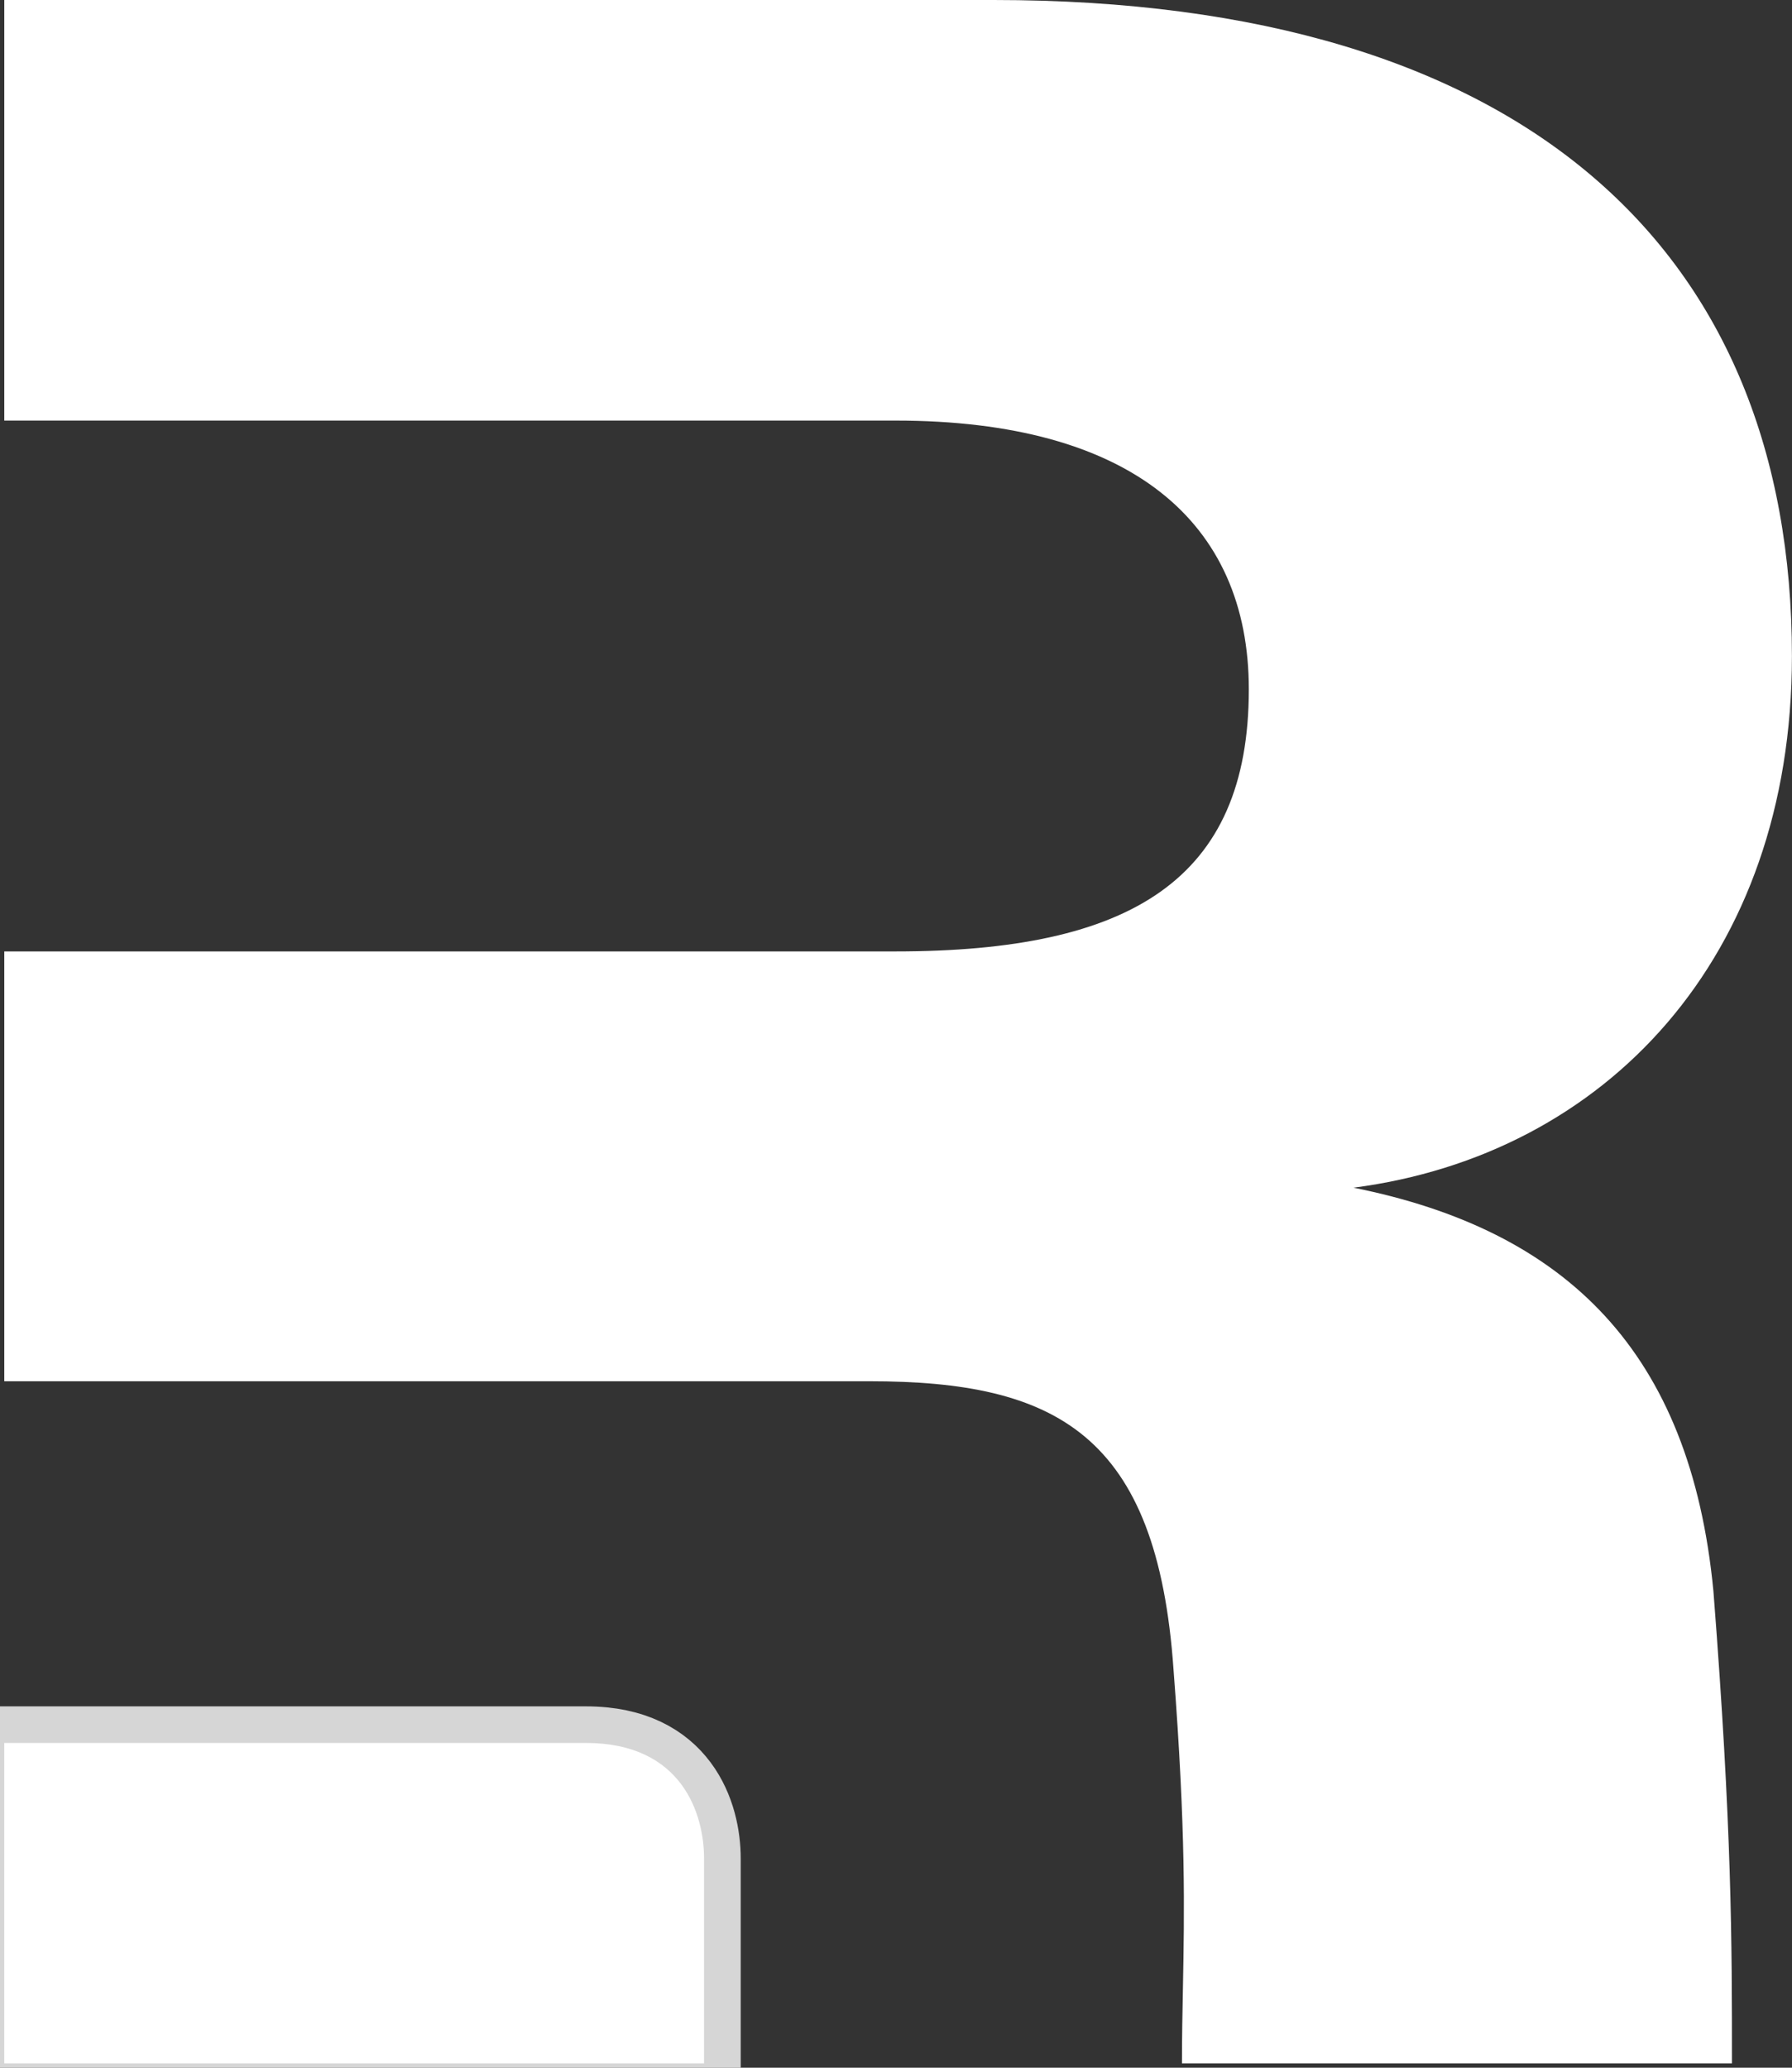
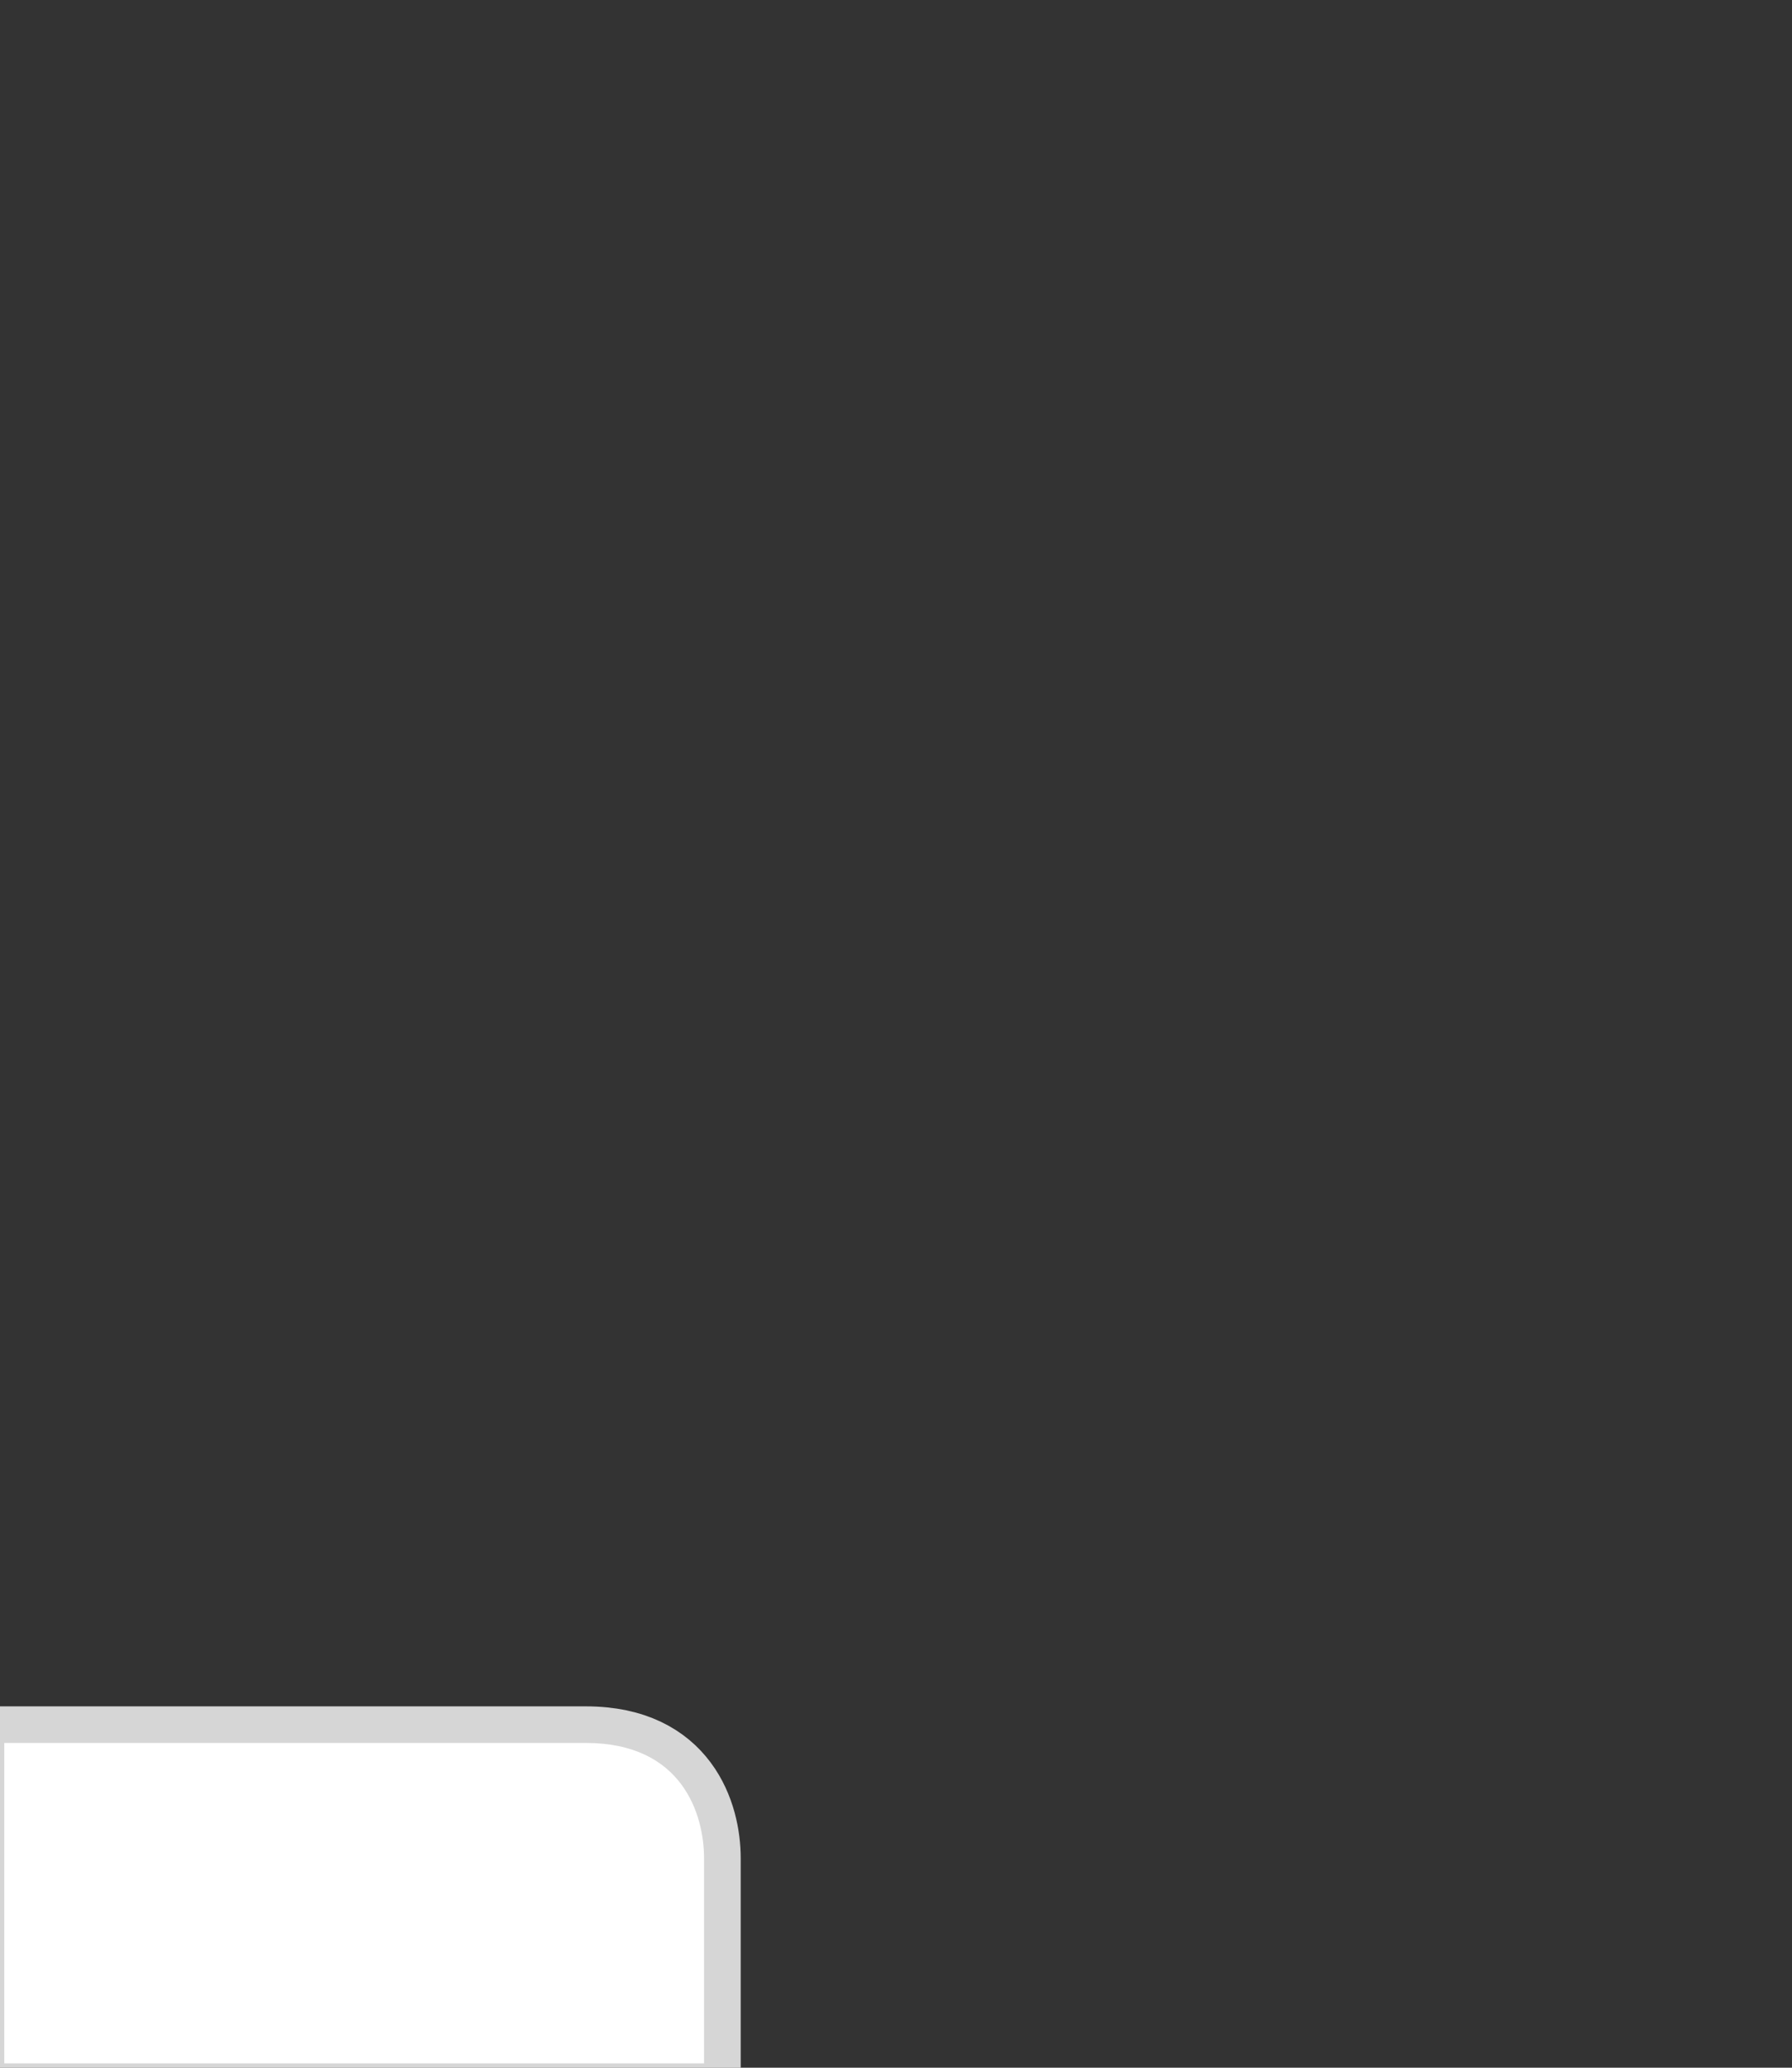
<svg xmlns="http://www.w3.org/2000/svg" width="26" height="30" viewBox="0 0 26 30" fill="none">
  <rect x="0" y="0" width="26" height="30" fill="#333333" stroke="none" />
  <g clip-path="url(#clip0_19841_35403)">
-     <path fill-rule="evenodd" clip-rule="evenodd" d="M24.86 23.087C25.129 26.545 25.129 28.167 25.129 29.937H17.149C17.149 29.551 17.156 29.198 17.163 28.841C17.184 27.729 17.207 26.57 17.027 24.229C16.79 20.802 15.318 20.04 12.613 20.04H10.215H0.062V13.804H12.992C16.41 13.804 18.119 12.762 18.119 10.001C18.119 7.573 16.41 6.102 12.992 6.102H0.062V0H14.416C22.154 0 25.999 3.665 25.999 9.52C25.999 13.9 23.294 16.756 19.638 17.232C22.724 17.85 24.528 19.612 24.86 23.087Z" fill="white" />
    <path d="M0.062 29.937V25.288H8.5C9.909 25.288 10.215 26.336 10.215 26.962V29.937H0.062Z" fill="white" />
    <path d="M0.063 25.257H0.031V25.288V29.937V29.969H0.063H10.215H10.247V29.937V26.962C10.247 26.645 10.169 26.219 9.911 25.872C9.652 25.523 9.214 25.257 8.5 25.257H0.063Z" stroke="white" stroke-opacity="0.8" />
  </g>
  <defs>
    <clipPath id="clip0_19841_35403">
      <rect width="26" height="30" fill="white" />
    </clipPath>
  </defs>
</svg>